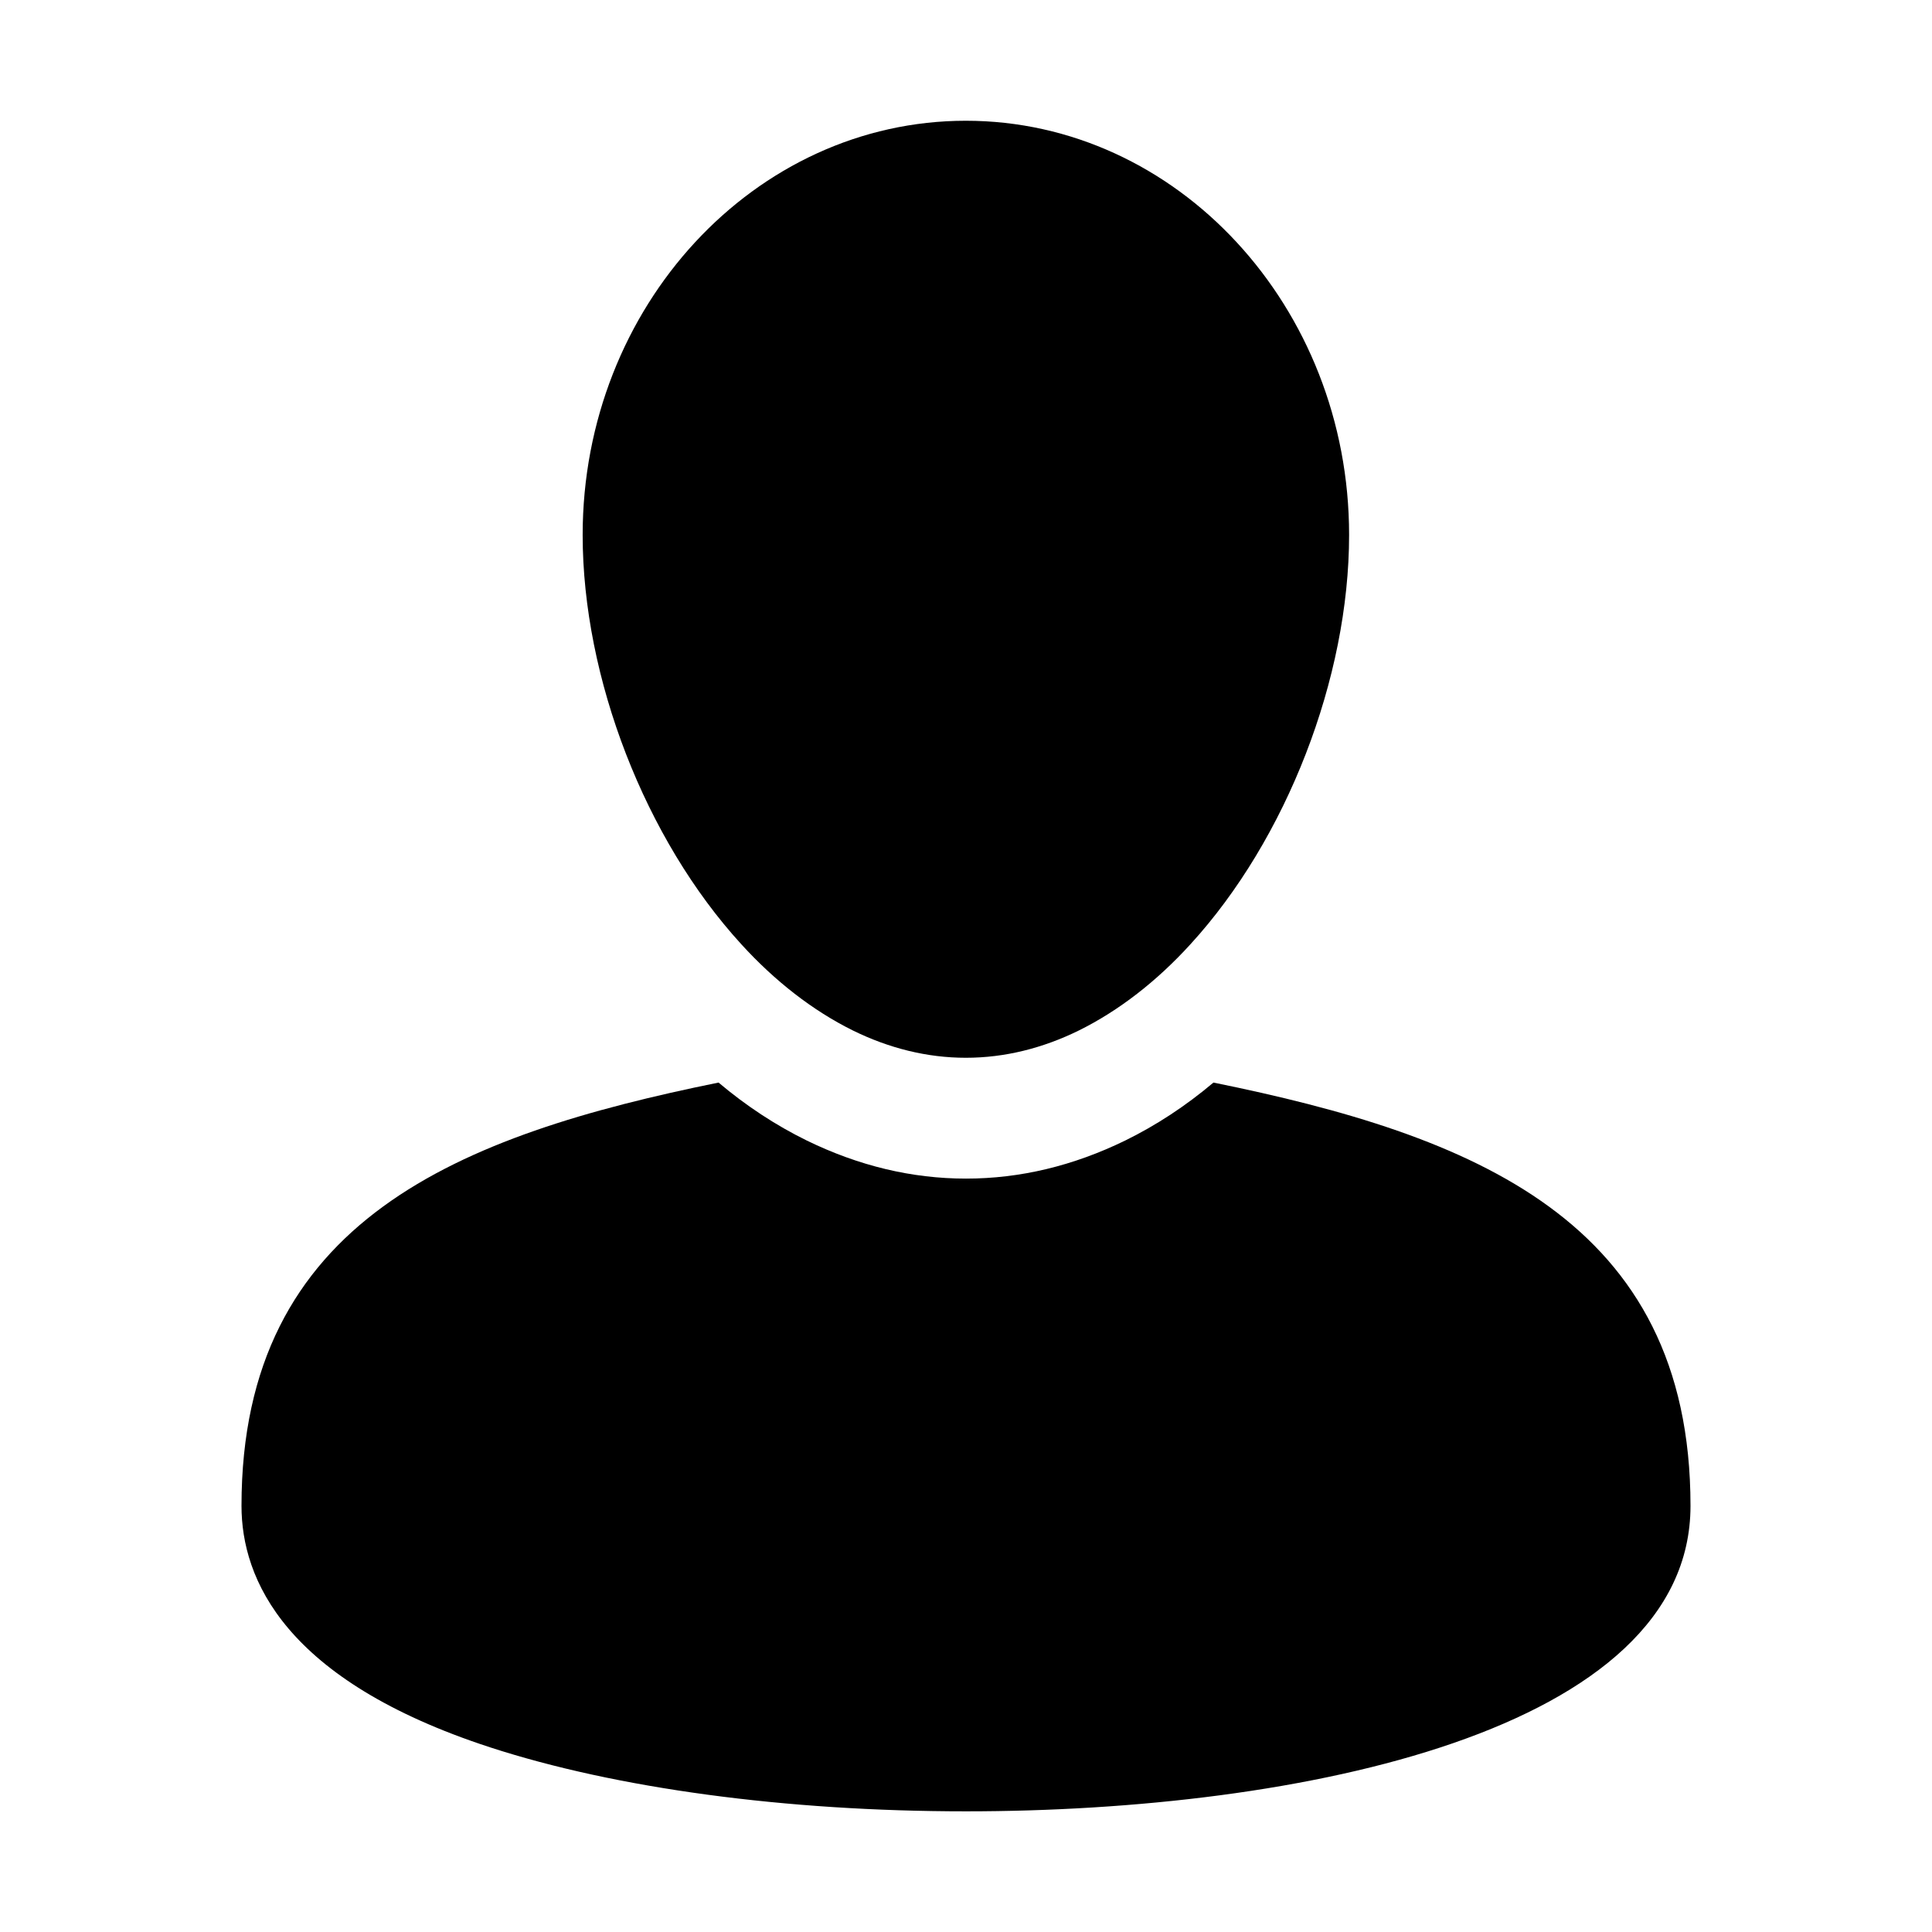
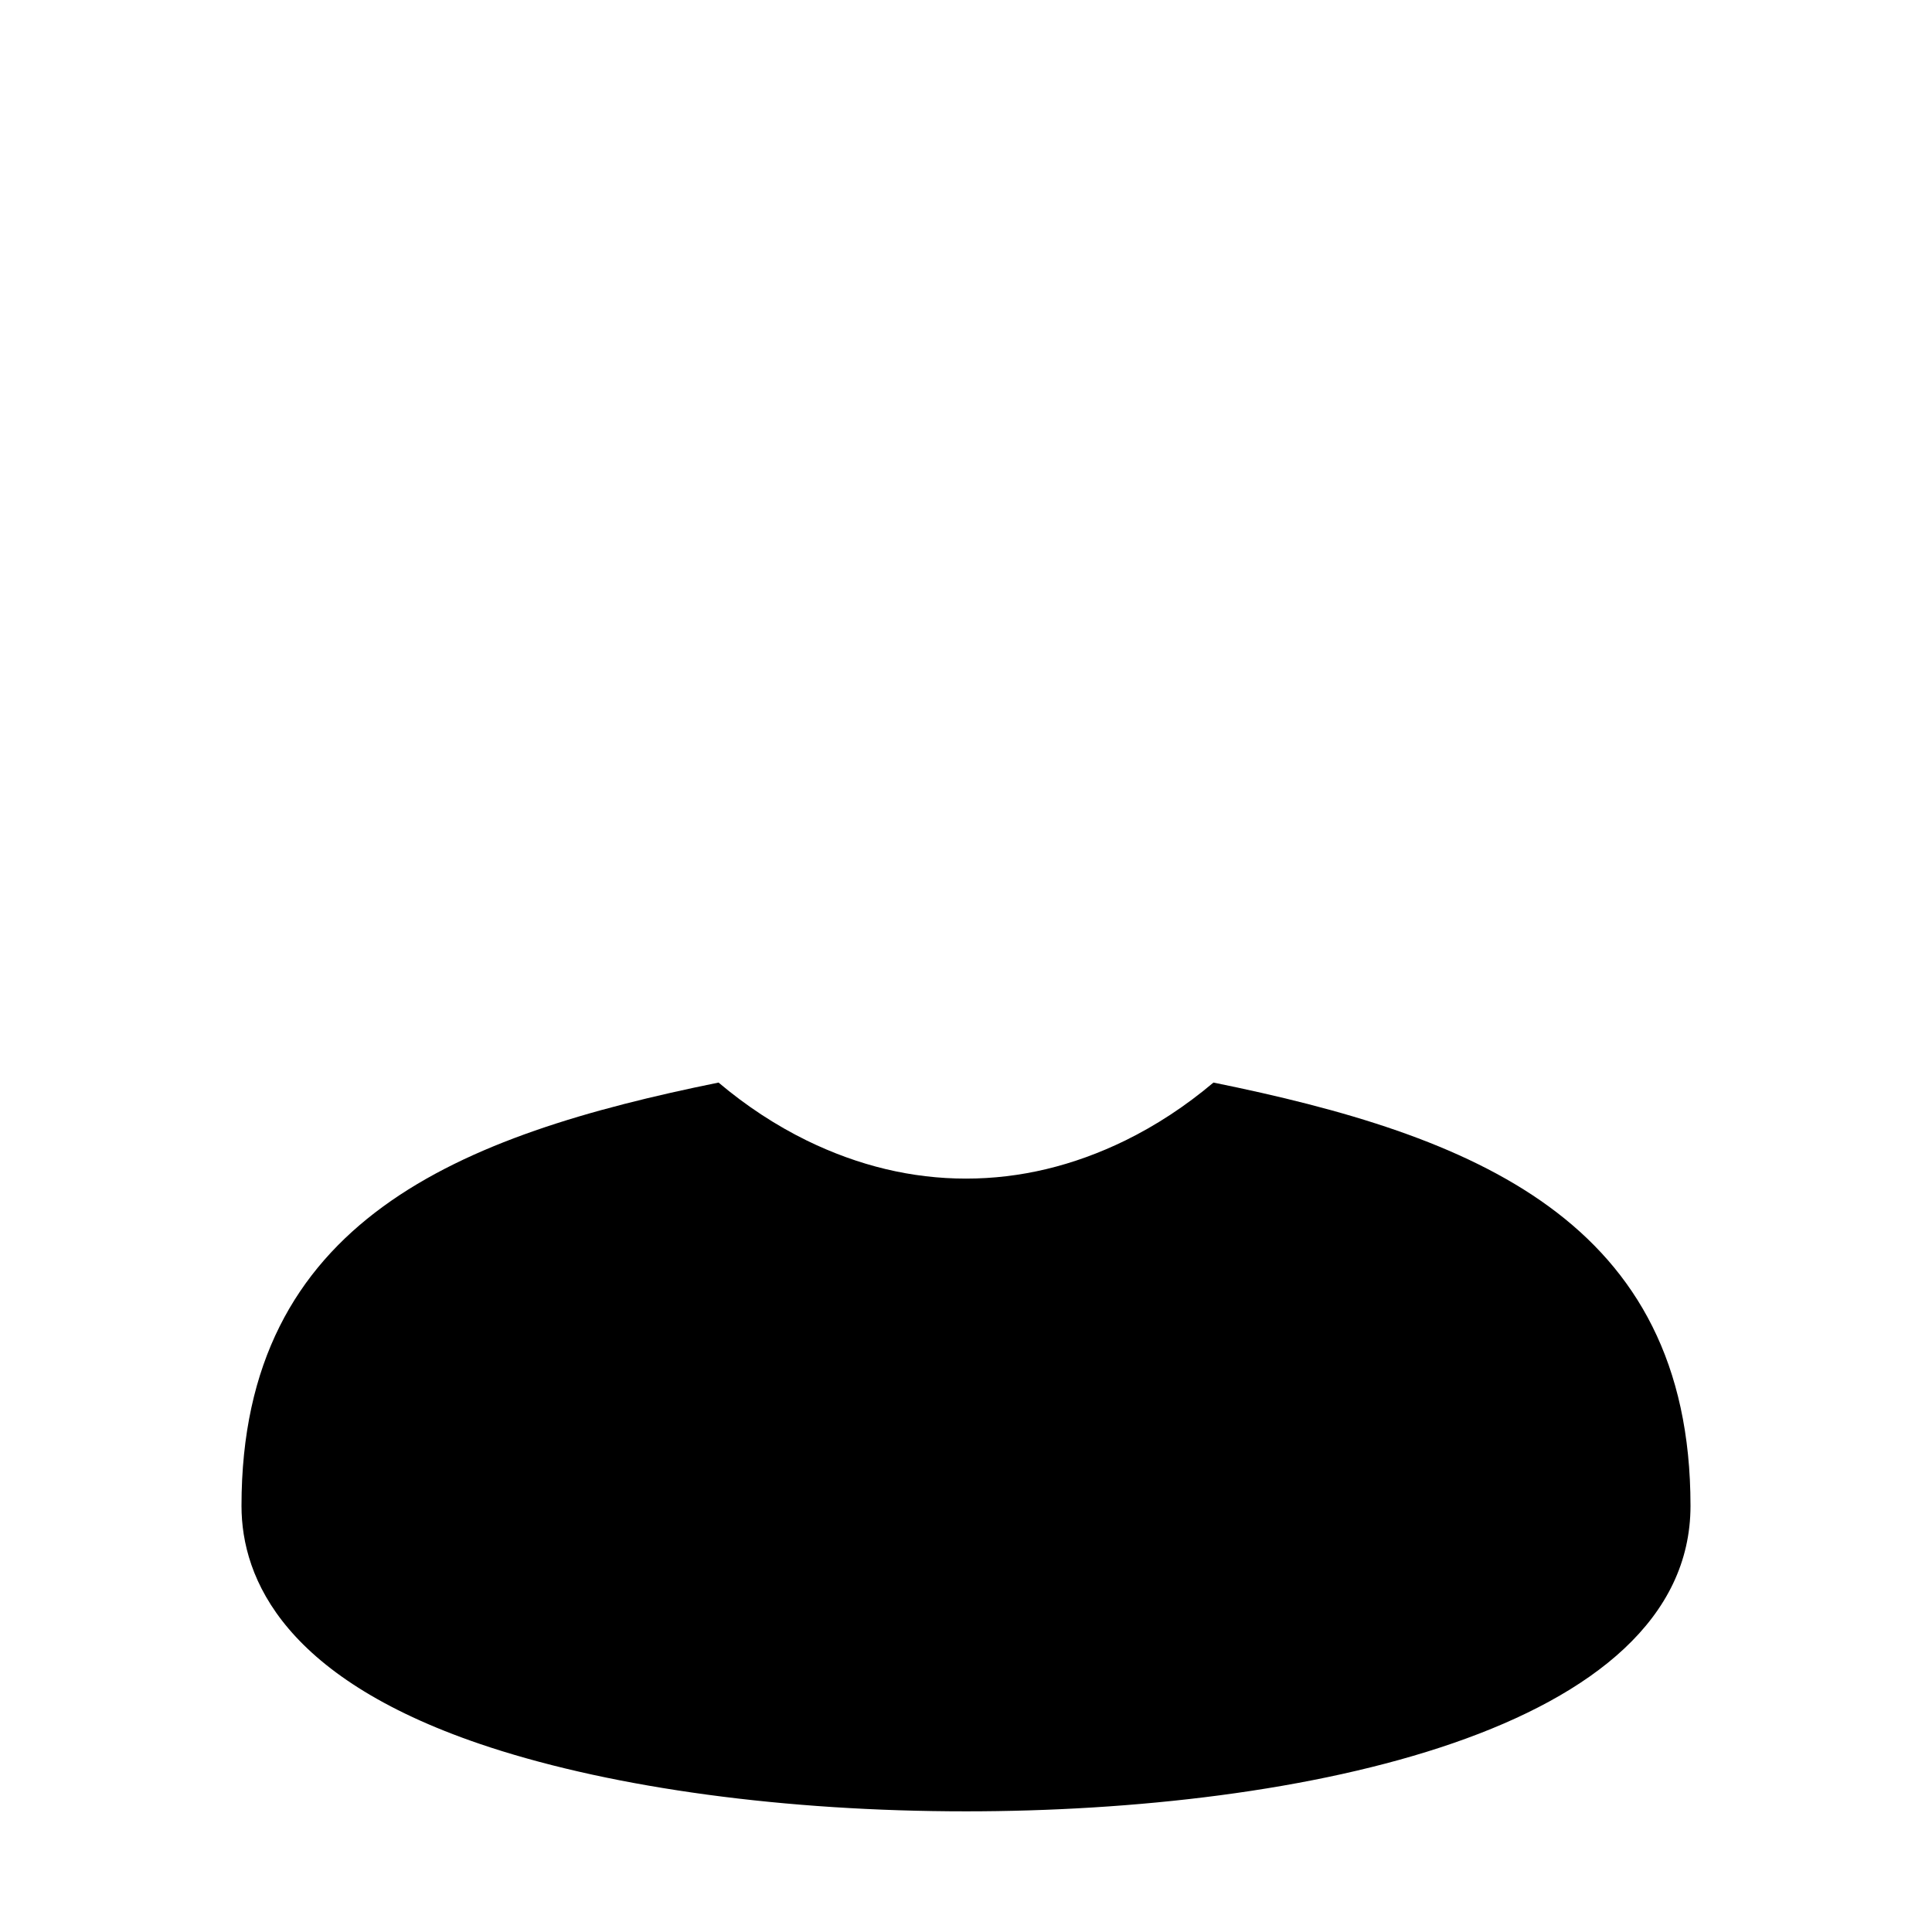
<svg xmlns="http://www.w3.org/2000/svg" width="24" height="24" viewBox="0 0 24 24" fill="none">
-   <path d="M11.998 1.5C9.376 1.5 7.238 3.81 7.238 6.645C7.238 8.422 8.015 10.425 9.209 11.73C9.625 12.187 10.097 12.555 10.597 12.802C11.041 13.02 11.513 13.14 11.998 13.14C12.484 13.14 12.956 13.02 13.4 12.802C13.9 12.555 14.372 12.187 14.788 11.73C15.982 10.425 16.759 8.422 16.759 6.645C16.759 3.81 14.621 1.5 11.998 1.5Z" fill="black" />
  <path d="M13.978 14.168C13.332 14.483 12.673 14.641 12 14.641C11.327 14.641 10.668 14.483 10.022 14.168C9.641 13.981 9.273 13.741 8.926 13.448C5.713 14.101 3 15.151 3 18.706C3 19.613 3.534 20.873 6.088 21.706C7.656 22.216 9.759 22.501 12 22.501C16.15 22.501 21 21.503 21 18.706C21 15.151 18.287 14.101 15.074 13.448C14.727 13.741 14.359 13.981 13.978 14.168Z" fill="black" />
</svg>